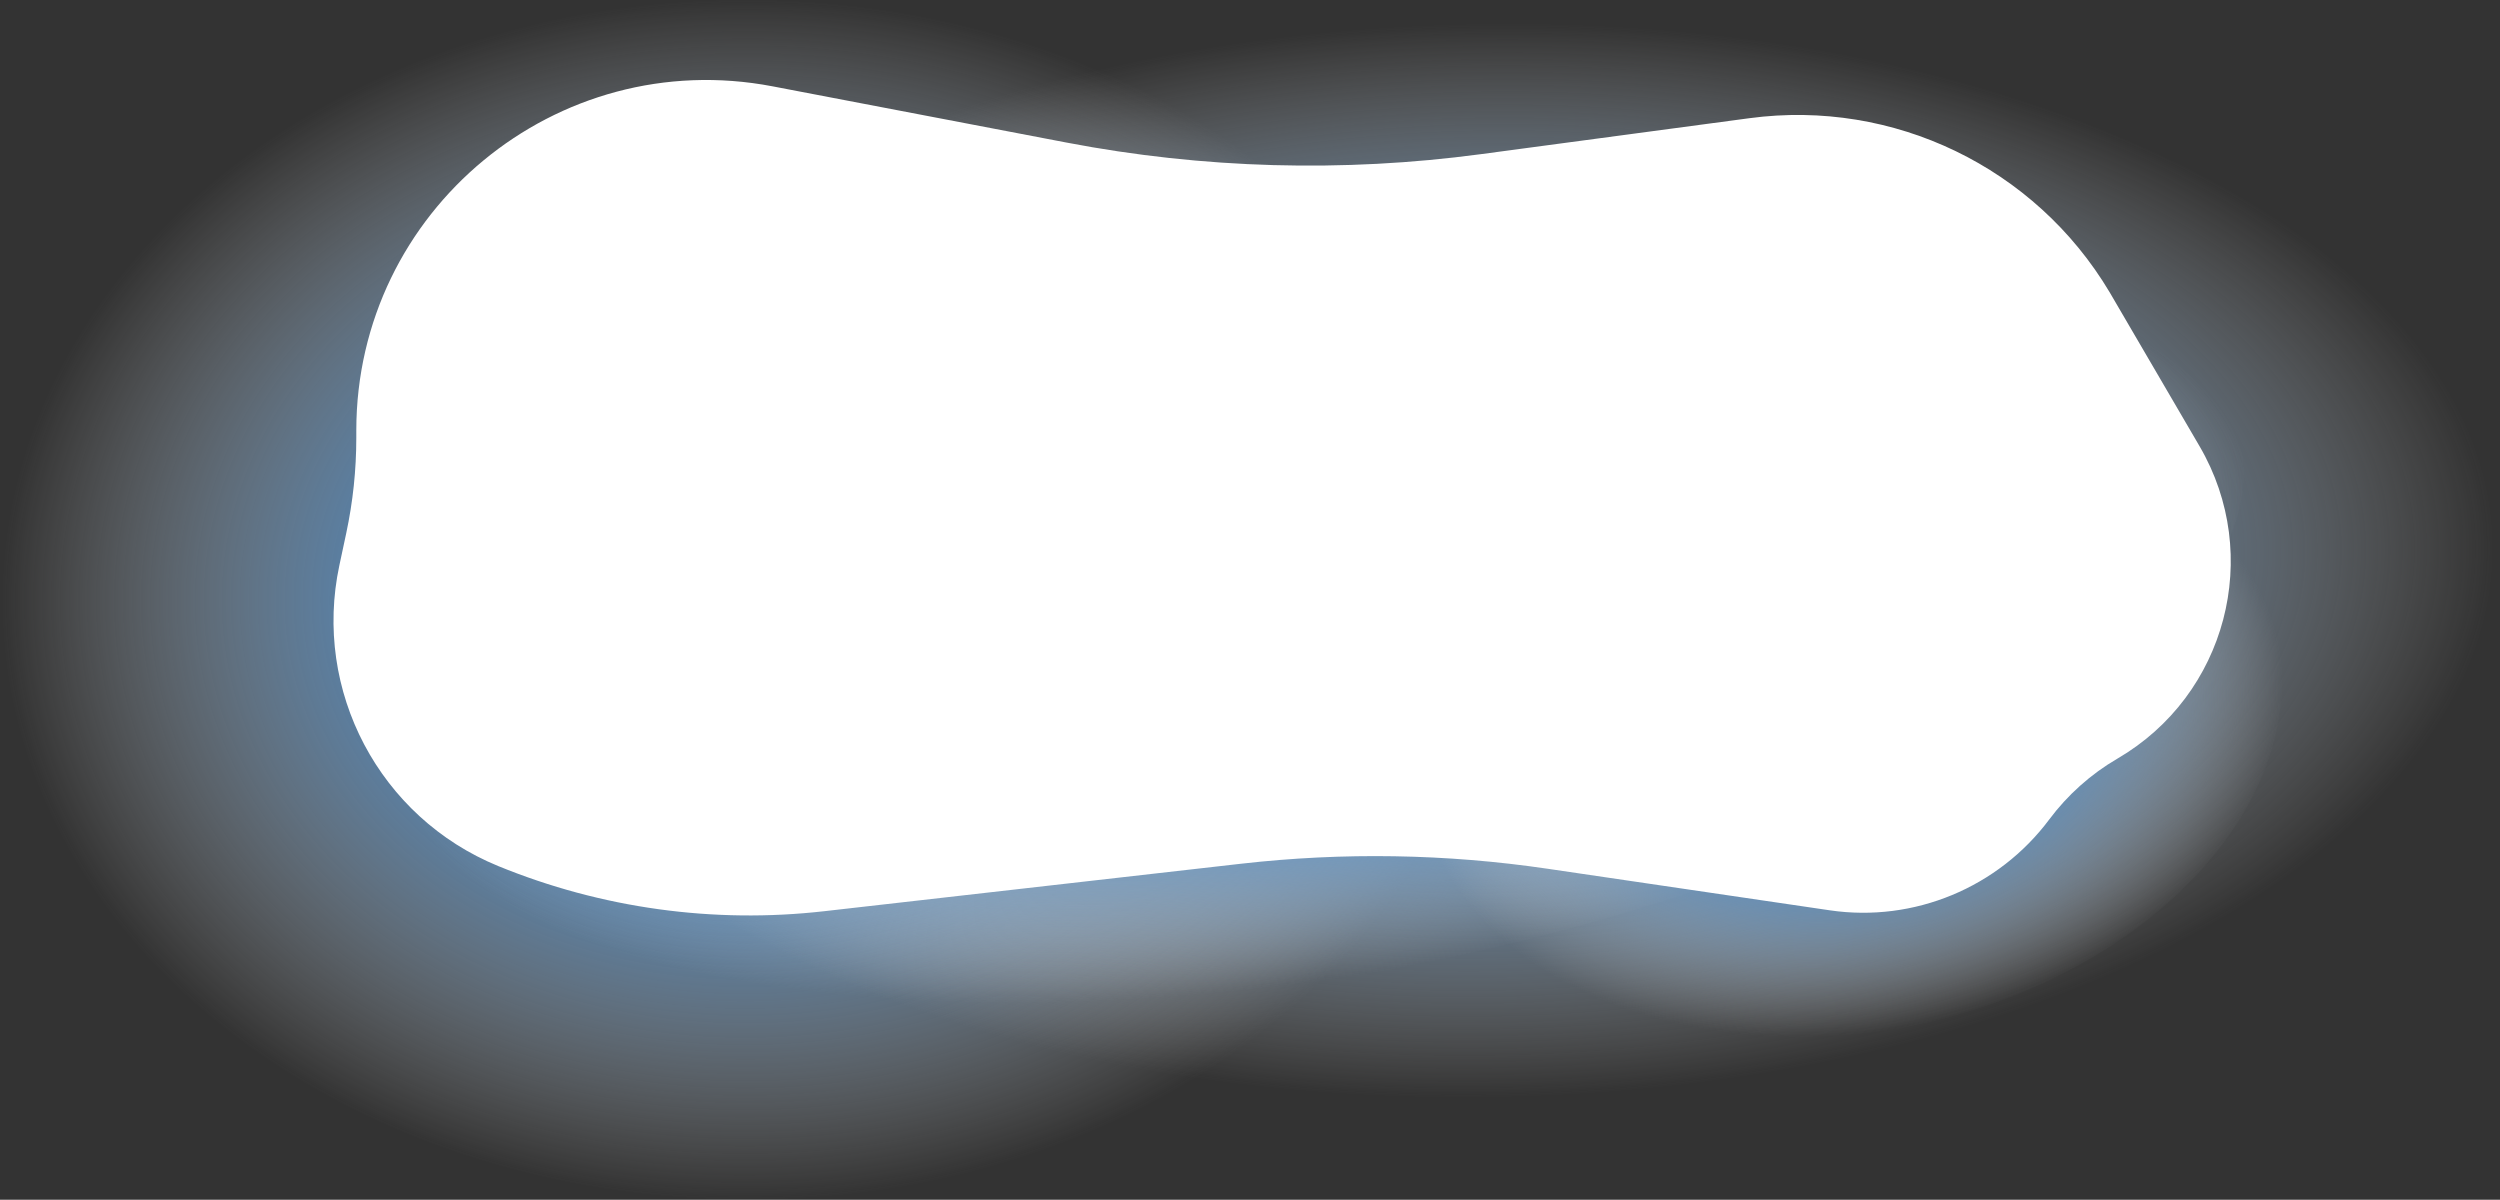
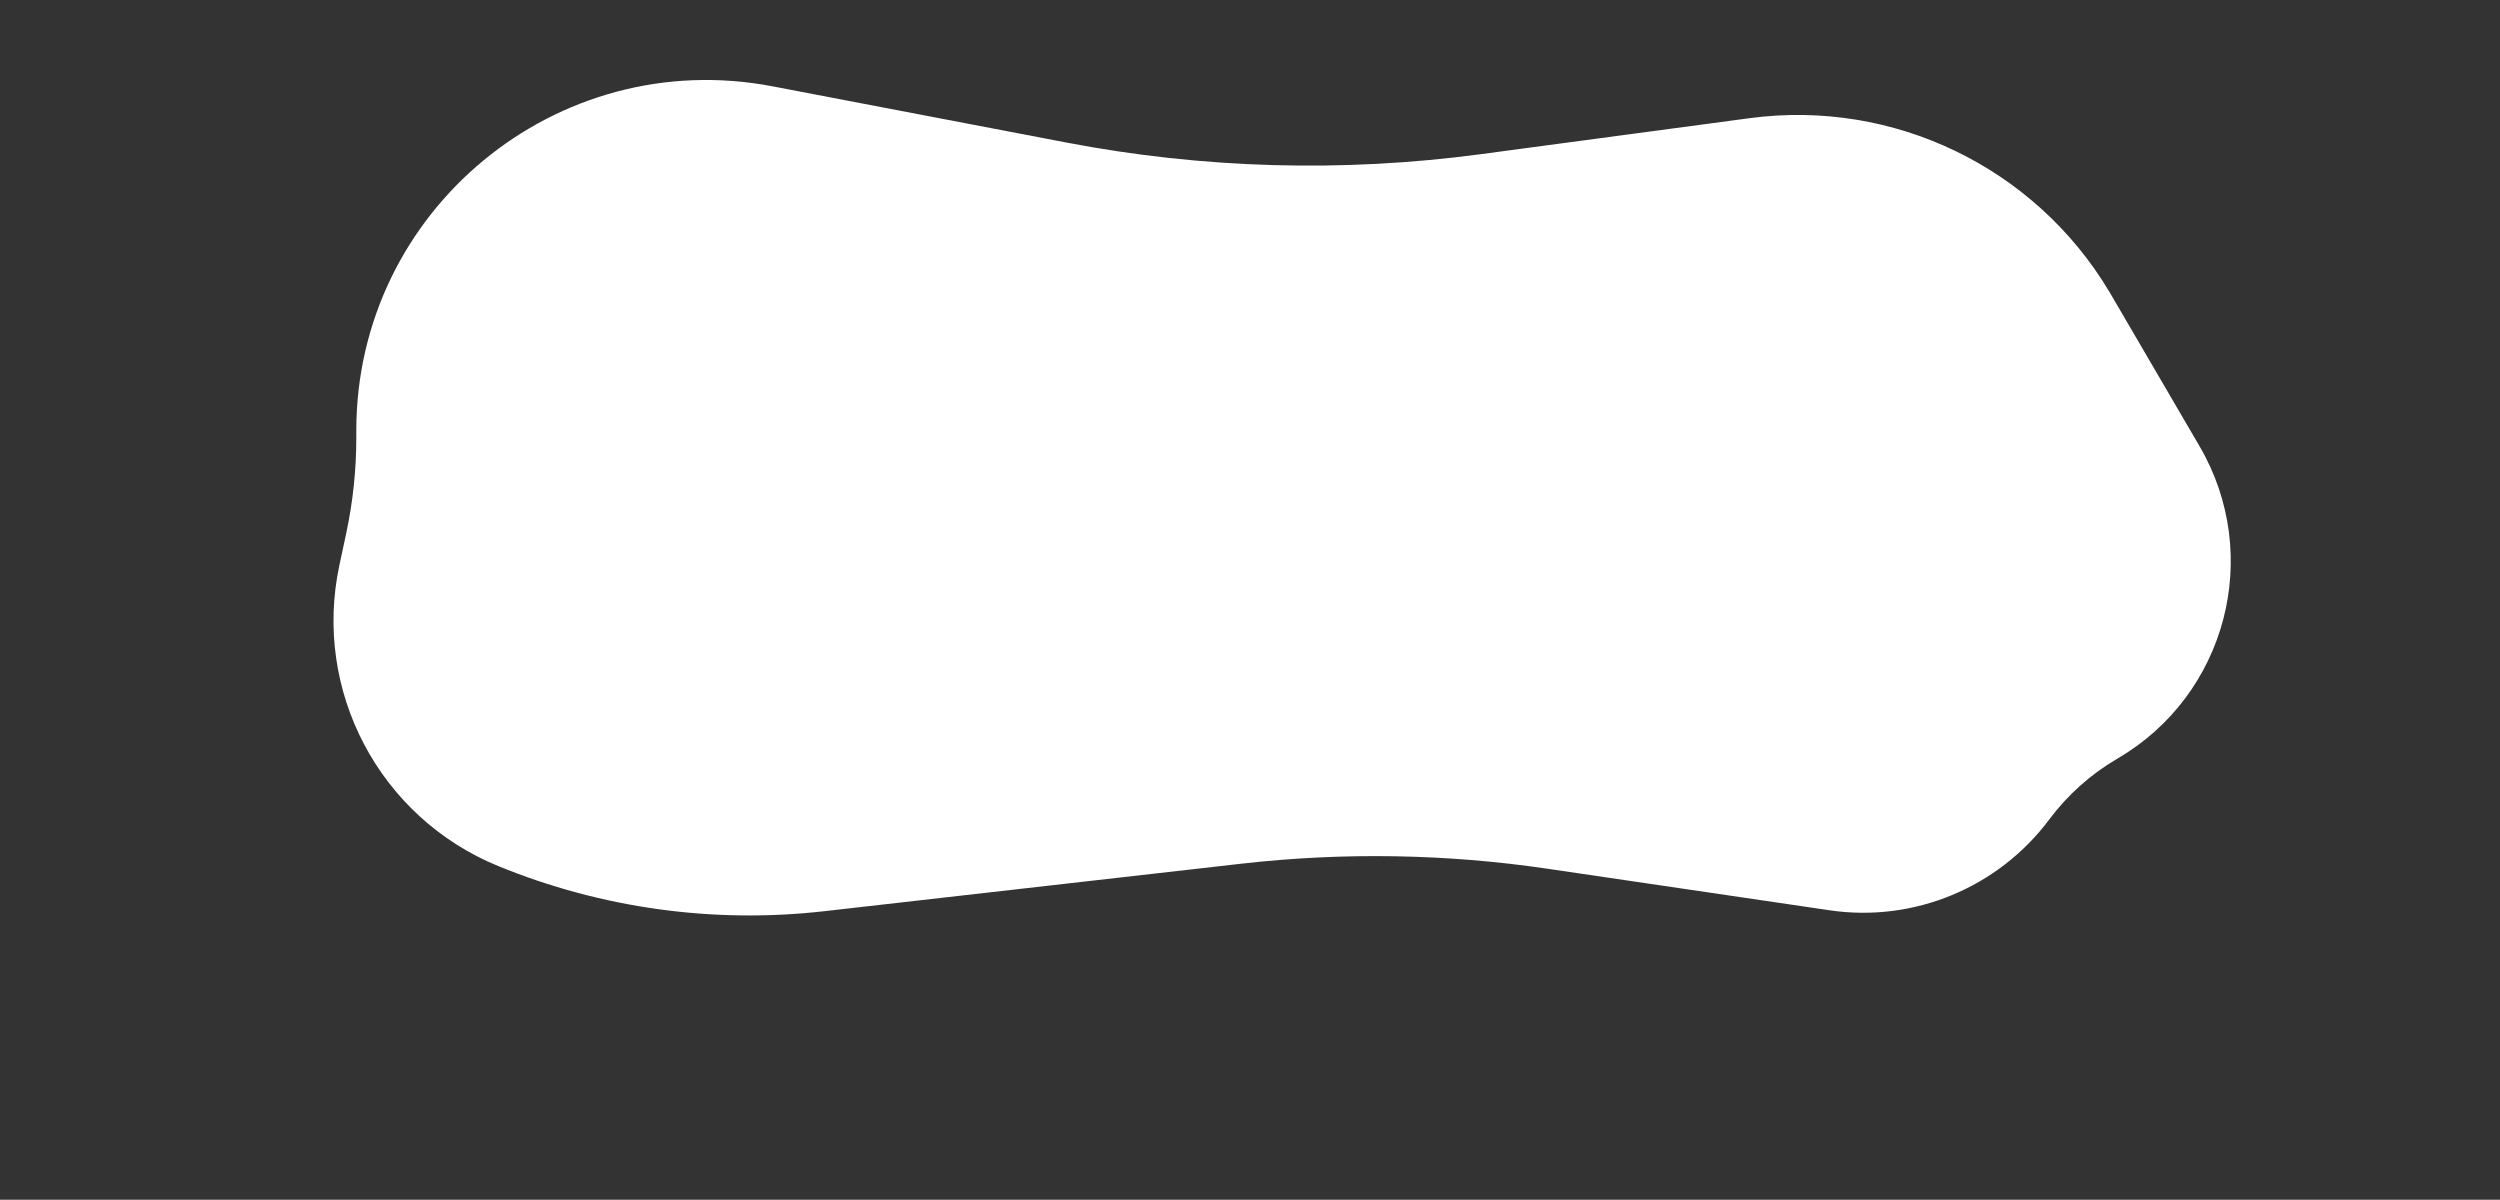
<svg xmlns="http://www.w3.org/2000/svg" width="3557" height="1707" viewBox="0 0 3557 1707" fill="none">
  <rect x="0" y="0" width="3557" height="1707" fill="#333333" stroke="none" />
-   <path d="M0.06 860.461C-6.148 389.232 464.252 4.745 1050.71 0.043C1637.16 -4.659 2117.59 372.206 2123.8 843.435C2130.01 1314.66 1659.64 1701.81 1073.19 1706.52C486.733 1711.22 6.267 1331.69 0.06 860.461Z" fill="url(#paint0_radial_145_83)" />
-   <path d="M671.06 807.97C665.483 384.648 1305.66 37.504 2102.58 31.115C2899.5 24.726 3551.39 361.511 3556.97 784.833C3562.54 1208.16 2919.7 1557.71 2122.78 1564.1C1325.86 1570.49 676.637 1231.29 671.06 807.97Z" fill="url(#paint1_radial_145_83)" />
-   <path d="M575.969 1124.04C530.004 848.983 1076.7 519.171 1798.44 385.621C2520.18 252.07 3143.65 365.353 3189.61 640.406C3235.57 915.46 2686.63 1248.13 1964.89 1381.68C1243.15 1515.23 621.933 1399.09 575.969 1124.04Z" fill="url(#paint2_radial_145_83)" />
-   <path d="M2021.12 1143.73C1981.33 905.631 2222.05 663.161 2559.32 600.751C2896.59 538.342 3202.71 679.626 3242.5 917.722C3282.29 1155.82 3040.68 1400.57 2703.41 1462.97C2366.13 1525.38 2060.91 1381.82 2021.12 1143.73Z" fill="url(#paint3_radial_145_83)" />
  <path d="M506.944 612.614C506.944 299.647 791.891 64.043 1099.28 122.847L1517.91 202.929C1711.98 240.054 1910.76 245.611 2106.6 219.388L2489.28 168.145C2694.15 140.712 2895.65 238.067 3001.48 415.62L3129.55 634.93C3220.09 789.962 3167.7 989.042 3012.57 1079.42C2974.85 1101.4 2941.81 1130.93 2915.69 1165.91C2843.29 1262.85 2723.17 1312.82 2603.47 1295.19L2201.83 1236.04C2057.5 1214.78 1911.02 1212.37 1766.07 1228.88L1172.85 1296.45C1015.25 1314.4 855.664 1292.31 708.866 1232.22C539.887 1163.05 444.703 982.794 482.878 804.242L492.596 758.788C502.135 714.173 506.944 668.676 506.944 623.053V612.614Z" fill="white" />
  <defs>
    <radialGradient id="paint0_radial_145_83" cx="0" cy="0" r="1" gradientUnits="userSpaceOnUse" gradientTransform="translate(1061.95 853.279) rotate(-90.755) scale(853.31 1061.89)">
      <stop offset="0.385" stop-color="#4082C1" />
      <stop offset="1" stop-color="#D9D9D9" stop-opacity="0" />
    </radialGradient>
    <radialGradient id="paint1_radial_145_83" cx="0" cy="0" r="1" gradientUnits="userSpaceOnUse" gradientTransform="translate(2114.03 797.597) rotate(-90.755) scale(766.56 1442.98)">
      <stop offset="0.385" stop-color="#4082C1" />
      <stop offset="1" stop-color="#D9D9D9" stop-opacity="0" />
    </radialGradient>
    <radialGradient id="paint2_radial_145_83" cx="0" cy="0" r="1" gradientUnits="userSpaceOnUse" gradientTransform="translate(1882.99 883.404) rotate(-99.487) scale(504.935 1328.8)">
      <stop offset="0.385" stop-color="#4082C1" />
      <stop offset="1" stop-color="#D9D9D9" stop-opacity="0" />
    </radialGradient>
    <radialGradient id="paint3_radial_145_83" cx="0" cy="0" r="1" gradientUnits="userSpaceOnUse" gradientTransform="translate(2631.98 1031.75) rotate(-99.487) scale(437.09 620.962)">
      <stop offset="0.385" stop-color="#4082C1" />
      <stop offset="1" stop-color="#D9D9D9" stop-opacity="0" />
    </radialGradient>
  </defs>
</svg>